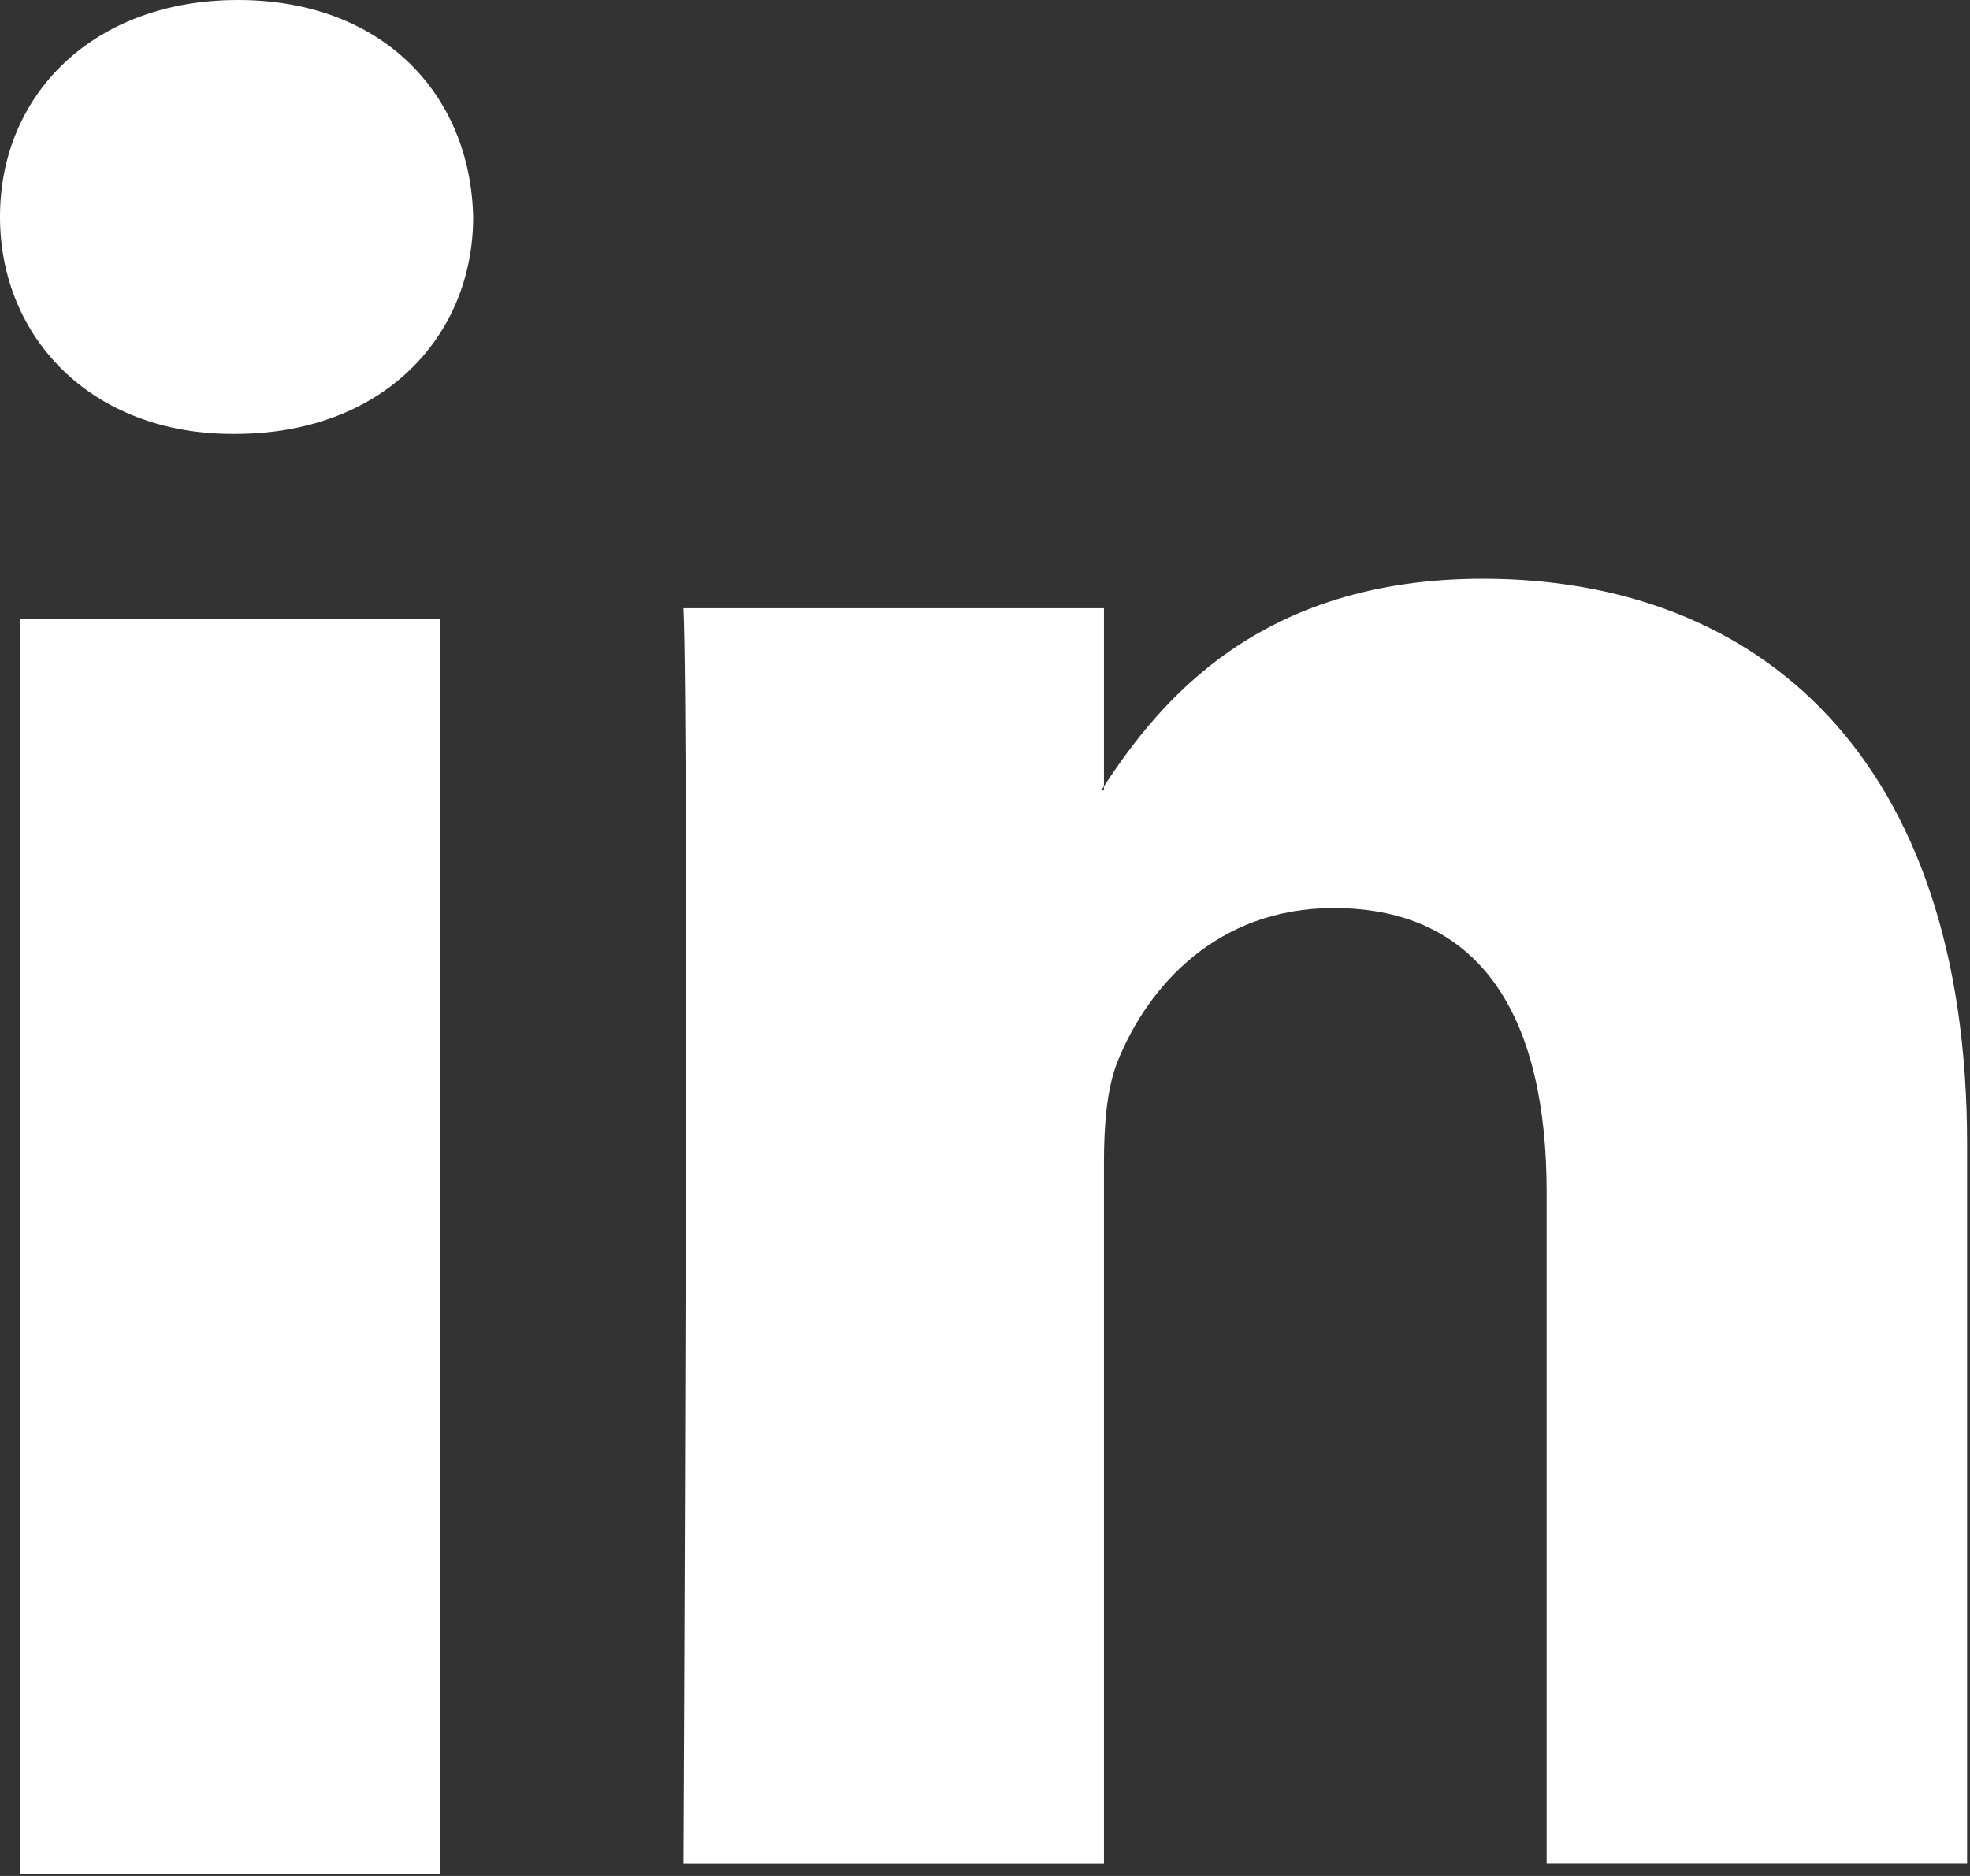
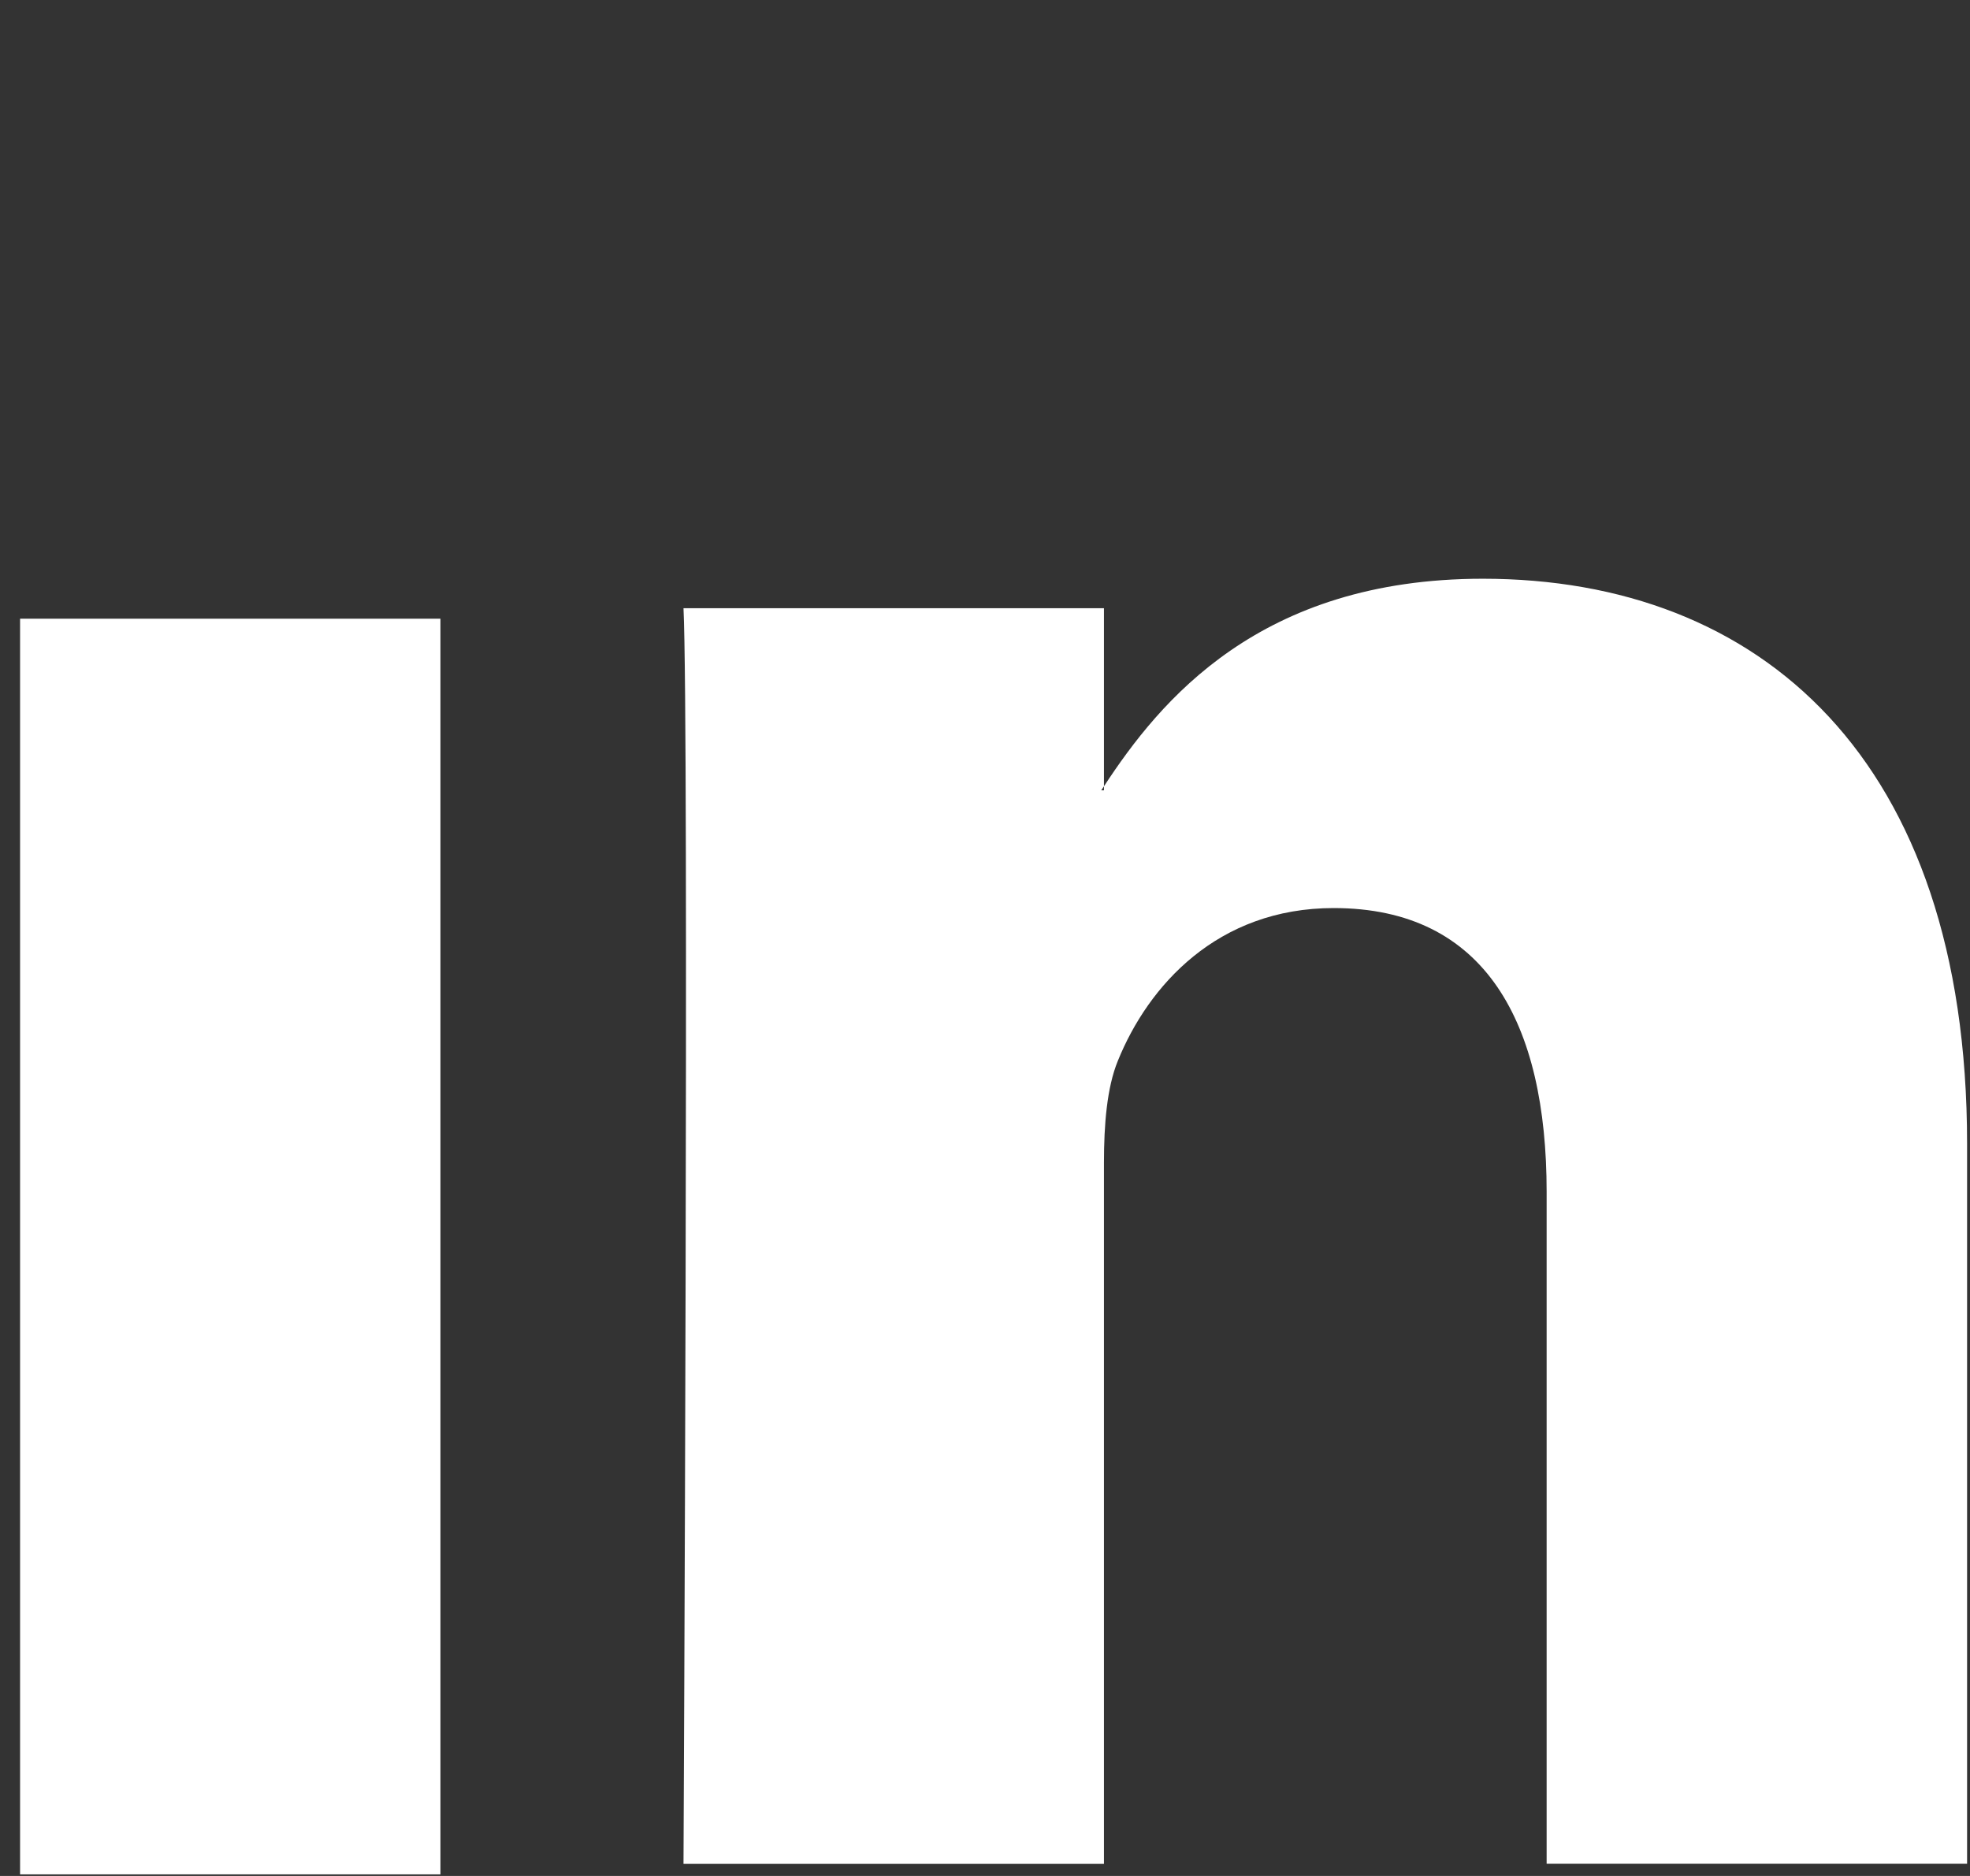
<svg xmlns="http://www.w3.org/2000/svg" xmlns:ns1="http://www.bohemiancoding.com/sketch/ns" width="21px" height="20px" viewBox="0 0 21 20" version="1.1">
  <rect x="0" y="0" width="21" height="20" fill="#333333" stroke="none" />
  <title>linkedin_inactive</title>
  <desc>Created with Sketch.</desc>
  <defs />
  <g id="Page-1" stroke="none" stroke-width="1" fill="none" fill-rule="evenodd" ns1:type="MSPage">
    <g id="linkedin_inactive" ns1:type="MSLayerGroup" fill="#FFFFFF">
      <g id="Page-2" ns1:type="MSShapeGroup">
        <g id="_x31_449675927_x5F_Socialmedia_x5F_icons_x5F_LinkedIn">
          <g id="Layer_1_1_">
            <g id="Group">
              <rect id="Rectangle-path" x="0.214" y="6.596" width="4.481" height="13.387" />
-               <path d="M2.537,0 C1.003,0 0,0.999 0,2.312 C0,3.597 0.974,4.626 2.478,4.626 L2.508,4.626 C4.071,4.626 5.044,3.597 5.044,2.312 C5.014,0.999 4.071,0 2.537,0 L2.537,0 L2.537,0 Z" id="Shape" />
              <path d="M15.807,6.17 C13.426,6.17 12.364,7.472 11.768,8.383 L11.768,8.426 L11.739,8.426 C11.747,8.412 11.76,8.397 11.768,8.383 L11.768,6.484 L7.286,6.484 C7.346,7.741 7.286,19.871 7.286,19.871 L11.768,19.871 L11.768,12.394 C11.768,11.994 11.799,11.595 11.916,11.31 C12.24,10.509 12.978,9.681 14.217,9.681 C15.838,9.681 16.487,10.91 16.487,12.708 L16.487,19.87 L20.969,19.87 L20.969,12.194 C20.969,8.083 18.758,6.17 15.807,6.17 L15.807,6.17 L15.807,6.17 Z" id="Shape_1_" />
            </g>
          </g>
        </g>
      </g>
    </g>
  </g>
</svg>